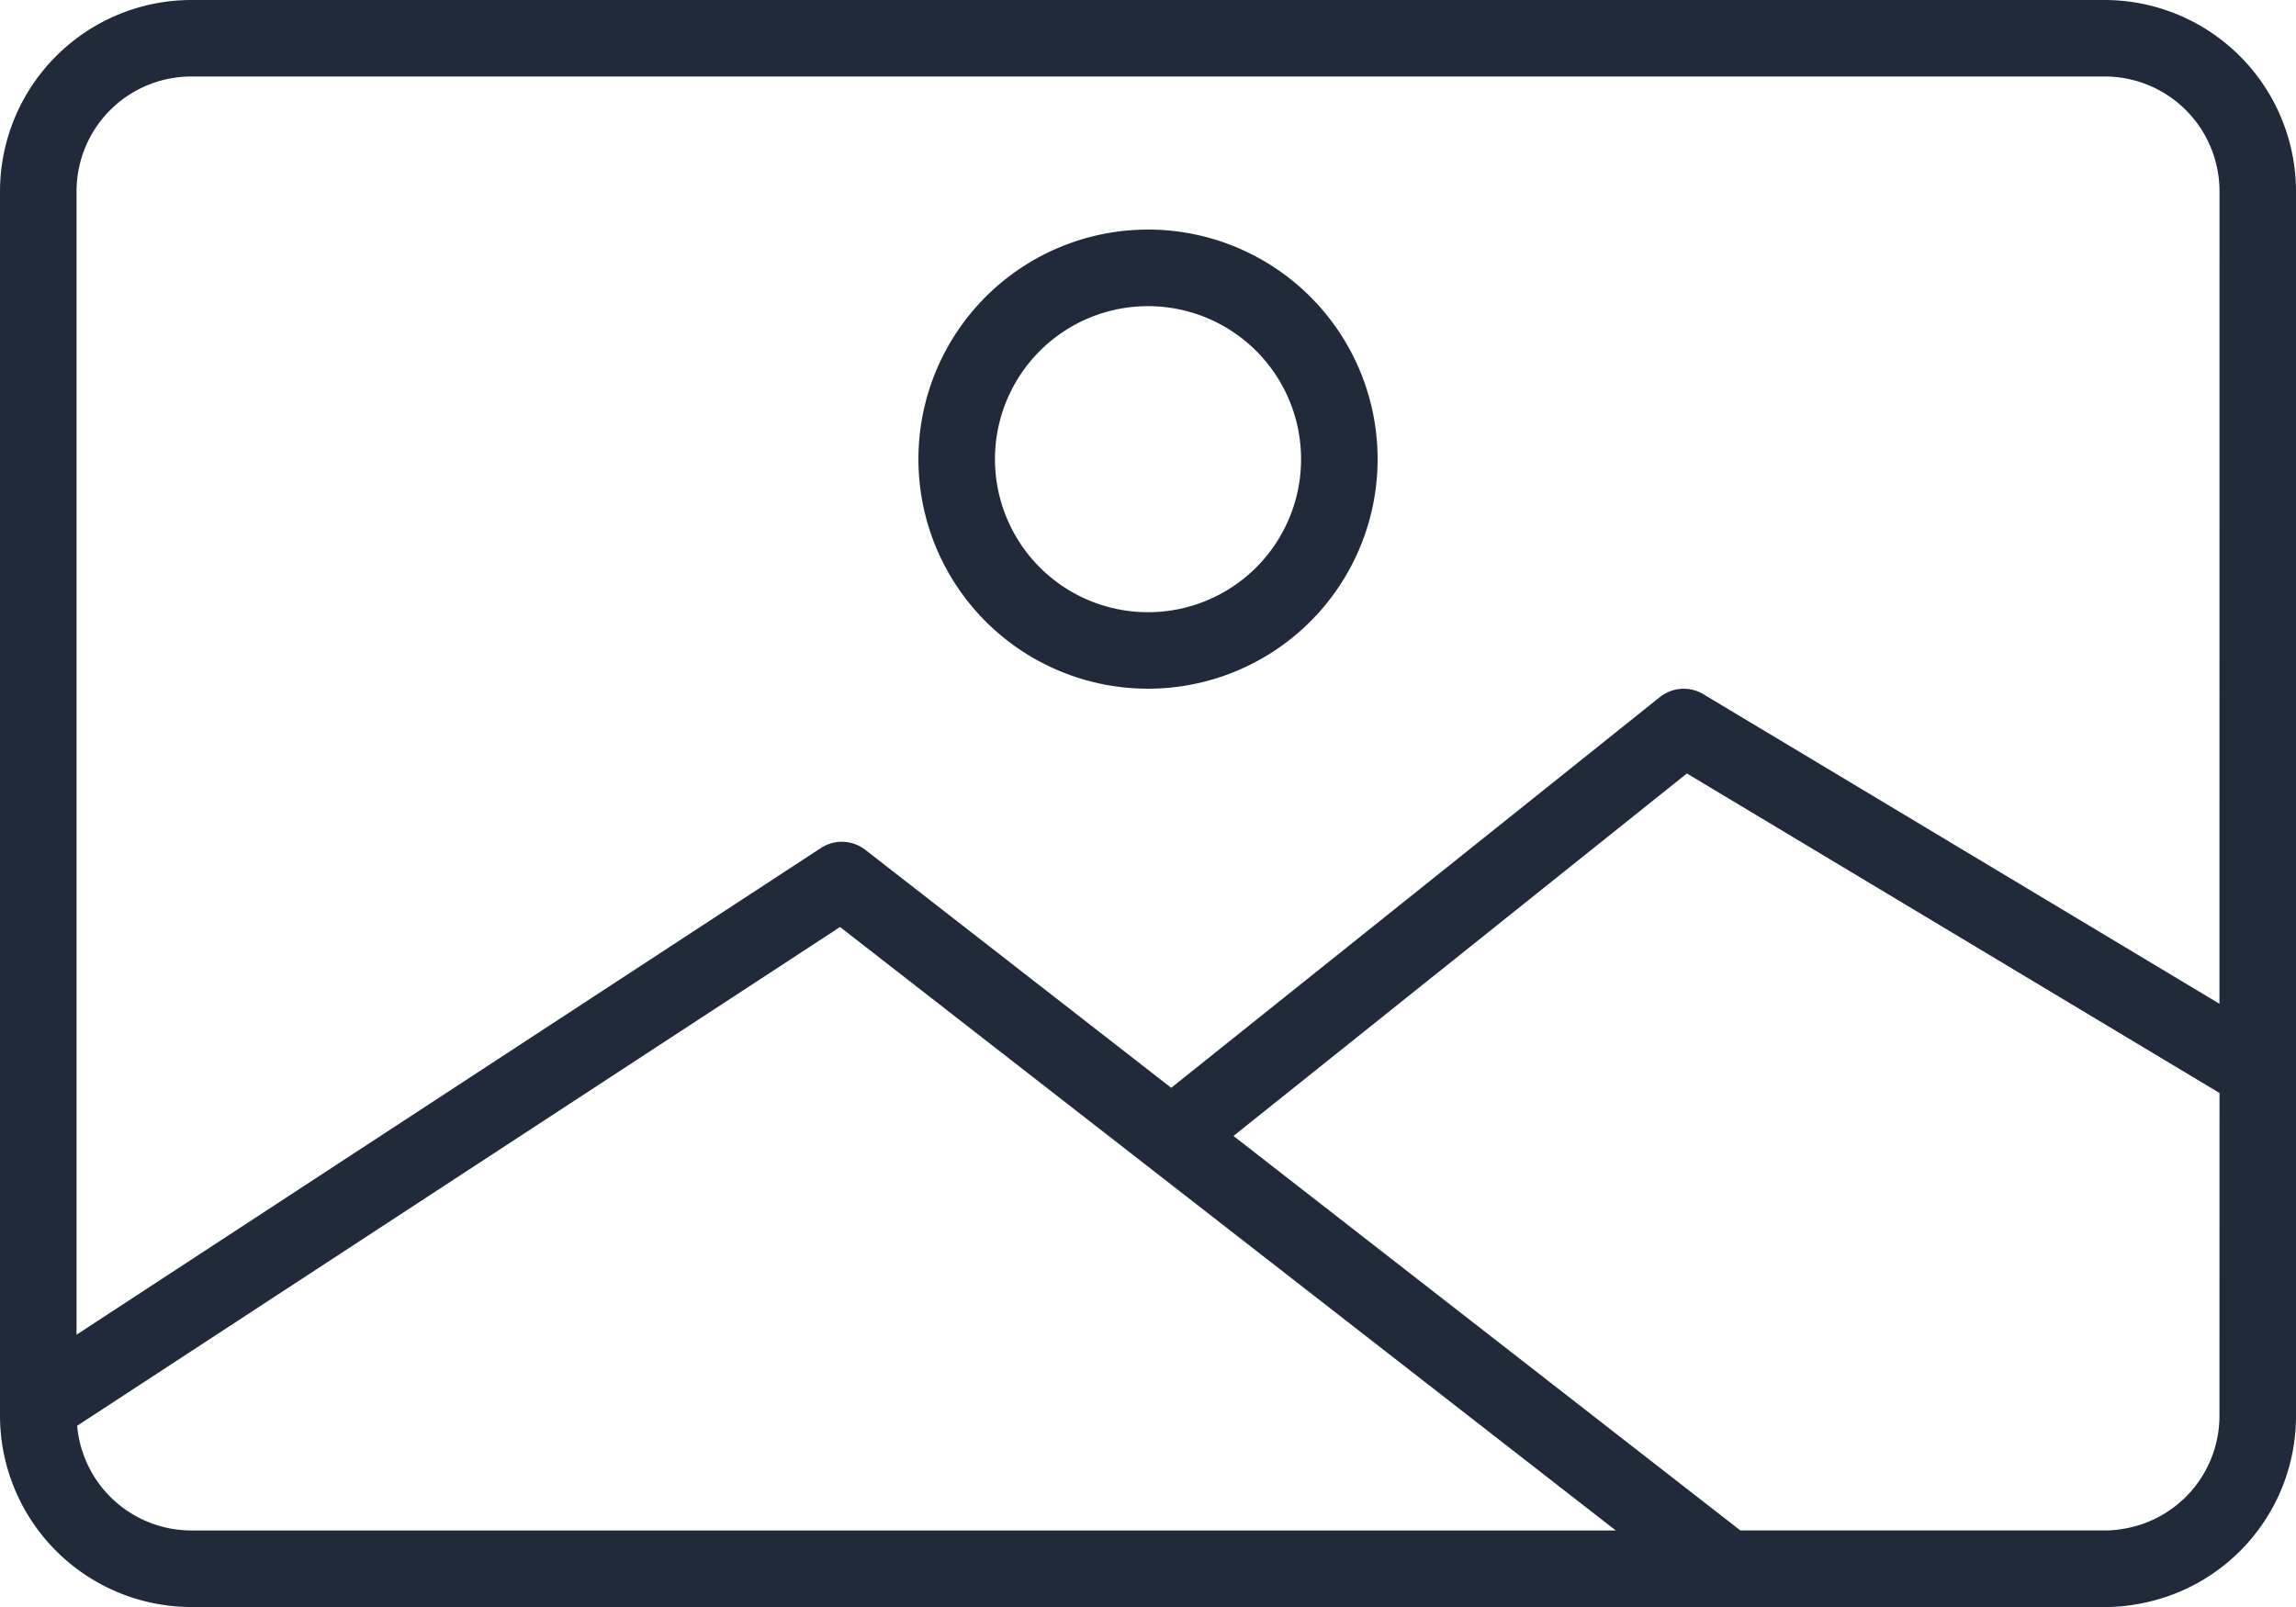
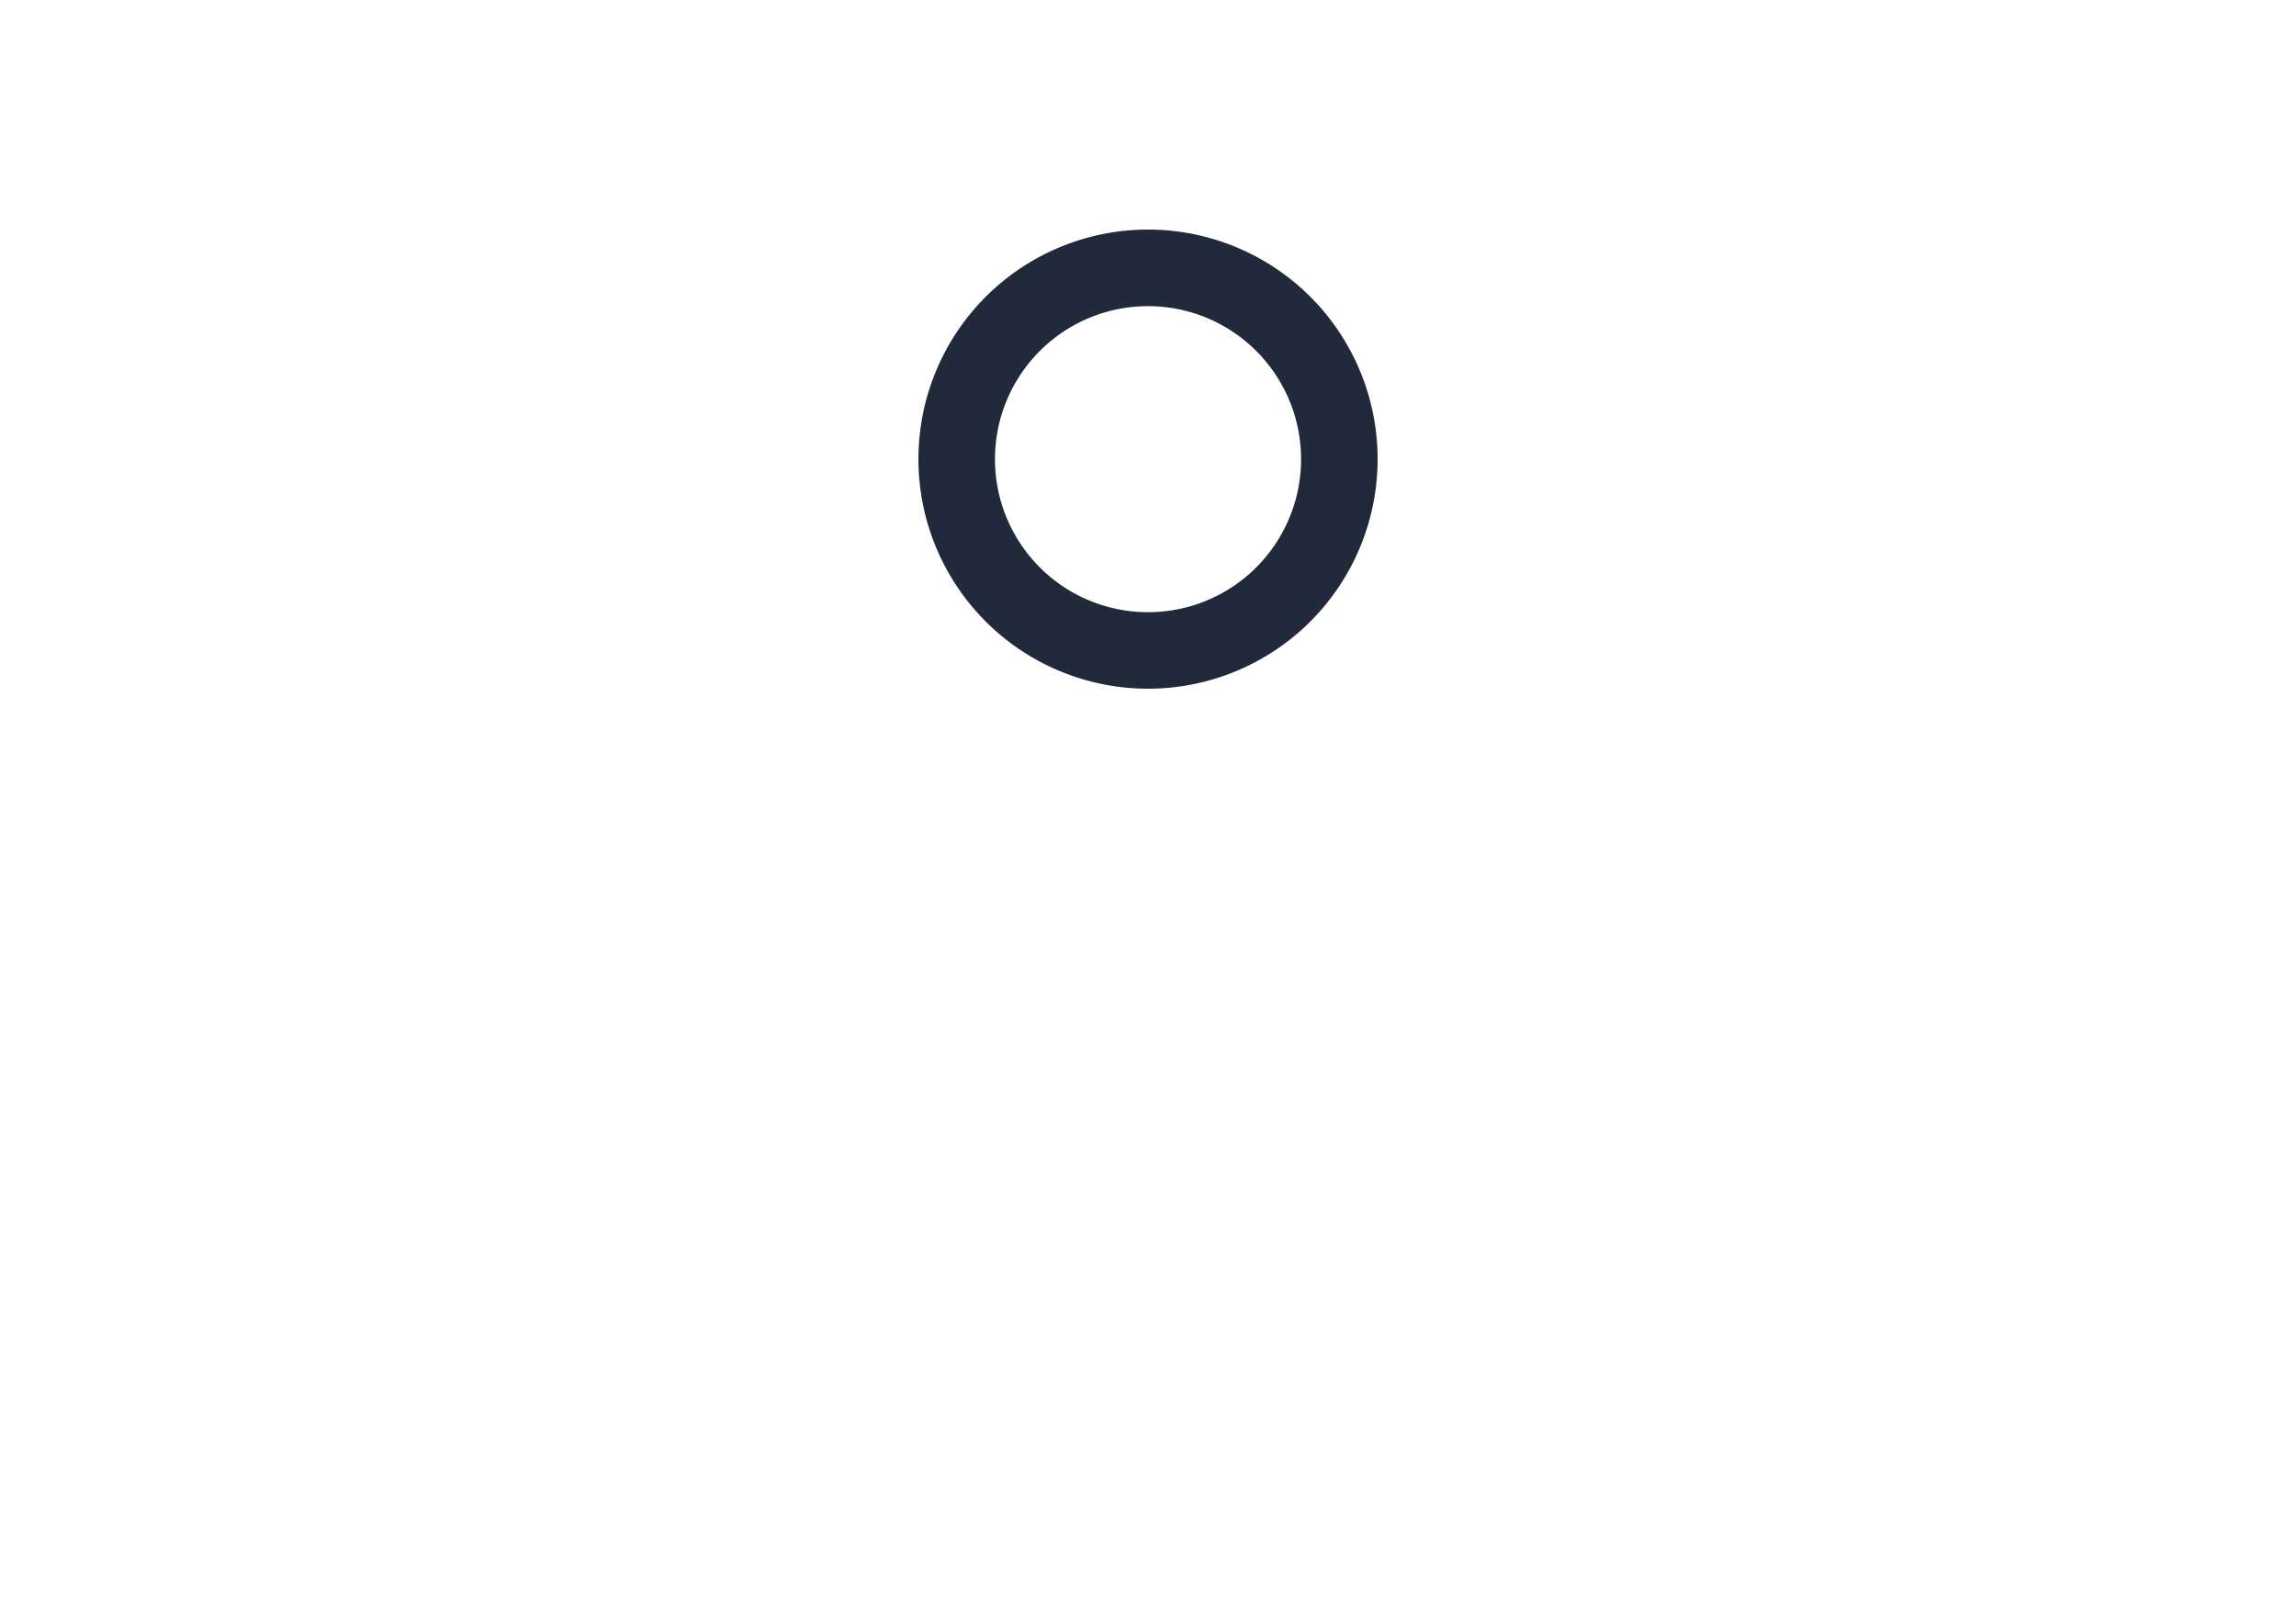
<svg xmlns="http://www.w3.org/2000/svg" width="53.571" height="37.5" viewBox="0 0 53.571 37.5">
  <g id="picture_1_" data-name="picture (1)" transform="translate(0 -72)">
    <g id="Grupo_5966" data-name="Grupo 5966" transform="translate(0 72)">
      <g id="Grupo_5965" data-name="Grupo 5965" transform="translate(0 0)">
-         <path id="Trazado_17936" data-name="Trazado 17936" d="M49.107,72H4.464A4.47,4.47,0,0,0,0,76.464v28.571A4.47,4.47,0,0,0,4.464,109.5H49.107a4.132,4.132,0,0,0,.747-.065,4.452,4.452,0,0,0,3.717-4.4V76.464A4.47,4.47,0,0,0,49.107,72ZM4.464,107.714A2.679,2.679,0,0,1,1.8,105.271L19.6,93.632l18.1,14.082Zm47.321-2.679a2.672,2.672,0,0,1-2.241,2.64,2.426,2.426,0,0,1-.437.038h-8.5L28.78,98.508l10.579-8.459,12.427,7.456Zm0-9.612L39.745,88.2a.893.893,0,0,0-1.018.068l-11.4,9.116L20.19,91.831a.893.893,0,0,0-1.036-.043L1.786,103.145V76.464a2.679,2.679,0,0,1,2.679-2.679H49.107a2.679,2.679,0,0,1,2.679,2.679Z" transform="translate(0 -72)" fill="#212a3b" />
        <path id="Trazado_17937" data-name="Trazado 17937" d="M197.357,120a5.357,5.357,0,1,0,5.357,5.357A5.357,5.357,0,0,0,197.357,120Zm0,8.929a3.571,3.571,0,1,1,3.571-3.571A3.571,3.571,0,0,1,197.357,128.929Z" transform="translate(-170.571 -114.643)" fill="#212a3b" />
      </g>
    </g>
  </g>
</svg>